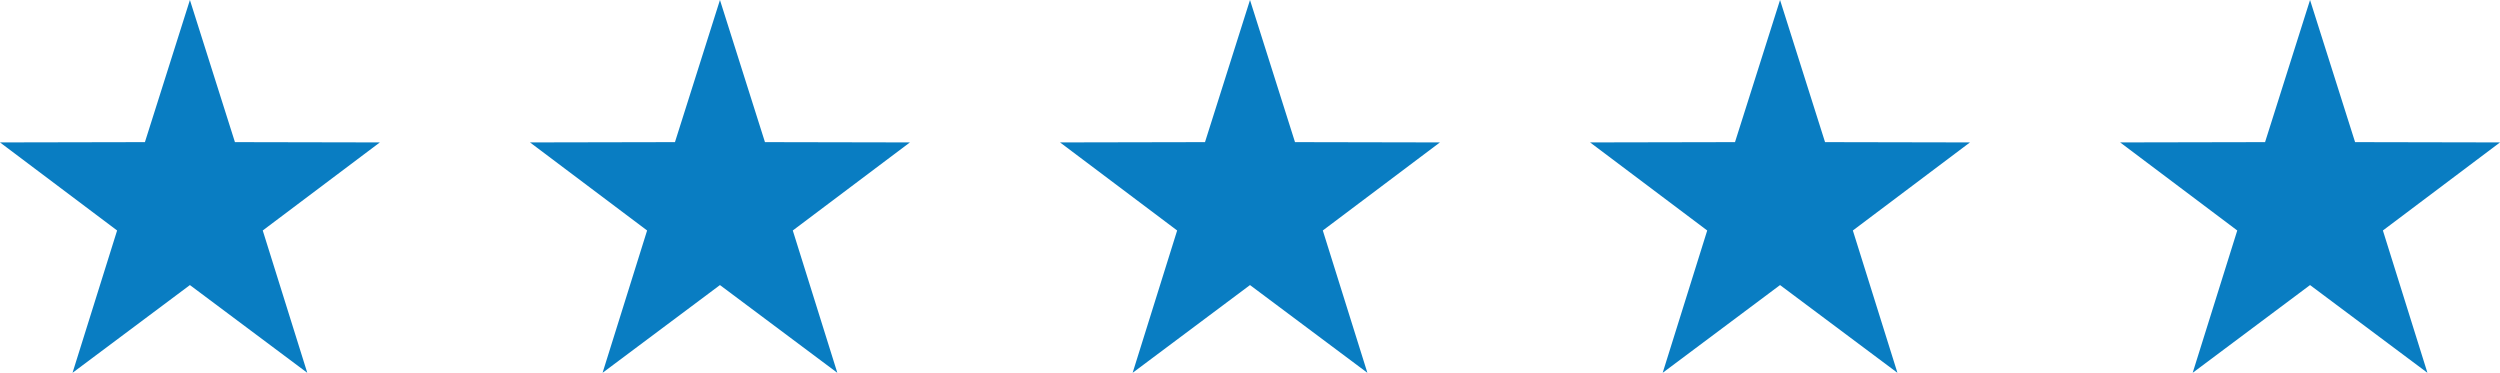
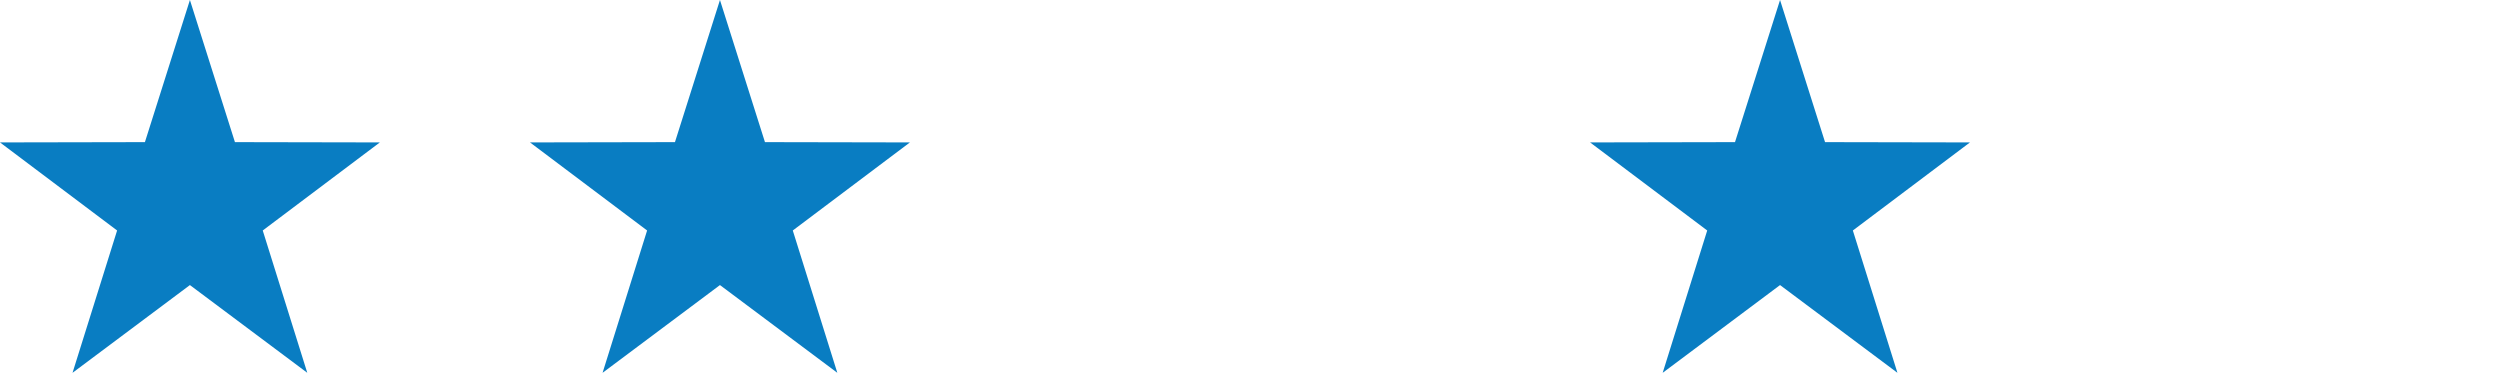
<svg xmlns="http://www.w3.org/2000/svg" width="114" height="17" viewBox="0 0 114 17" fill="none">
  <g clip-path="url(#clip0_303_820)">
-     <path d="M110.691 17L105.338 12.999L99.986 17L102.019 10.51L96.679 6.494L103.287 6.481L105.338 0L107.392 6.481L114 6.494L108.66 10.51L110.691 17Z" fill="#097DC2" />
    <path d="M86.523 17L81.17 12.999L75.818 17L77.849 10.51L72.508 6.494L79.116 6.481L81.17 0L83.222 6.481L89.83 6.494L84.49 10.51L86.523 17Z" fill="#097DC2" />
-     <path d="M62.353 17L57 12.999L51.648 17L53.678 10.51L48.338 6.494L54.948 6.481L57 0L59.052 6.481L65.66 6.494L60.32 10.51L62.353 17Z" fill="#097DC2" />
    <path d="M38.182 17L32.83 12.999L27.477 17L29.508 10.51L24.168 6.494L30.778 6.481L32.83 0L34.882 6.481L41.492 6.494L36.151 10.51L38.182 17Z" fill="#097DC2" />
    <path d="M14.012 17L8.66 12.999L3.307 17L5.34 10.51L-2.47955e-05 6.494L6.608 6.481L8.66 0L10.713 6.481L17.321 6.494L11.981 10.51L14.012 17Z" fill="#097DC2" />
  </g>
  <defs>
    <clipPath id="clip0_303_820">
      <rect width="114" height="17" fill="white" transform="matrix(-1 0 0 1 114 0)" />
    </clipPath>
  </defs>
</svg>